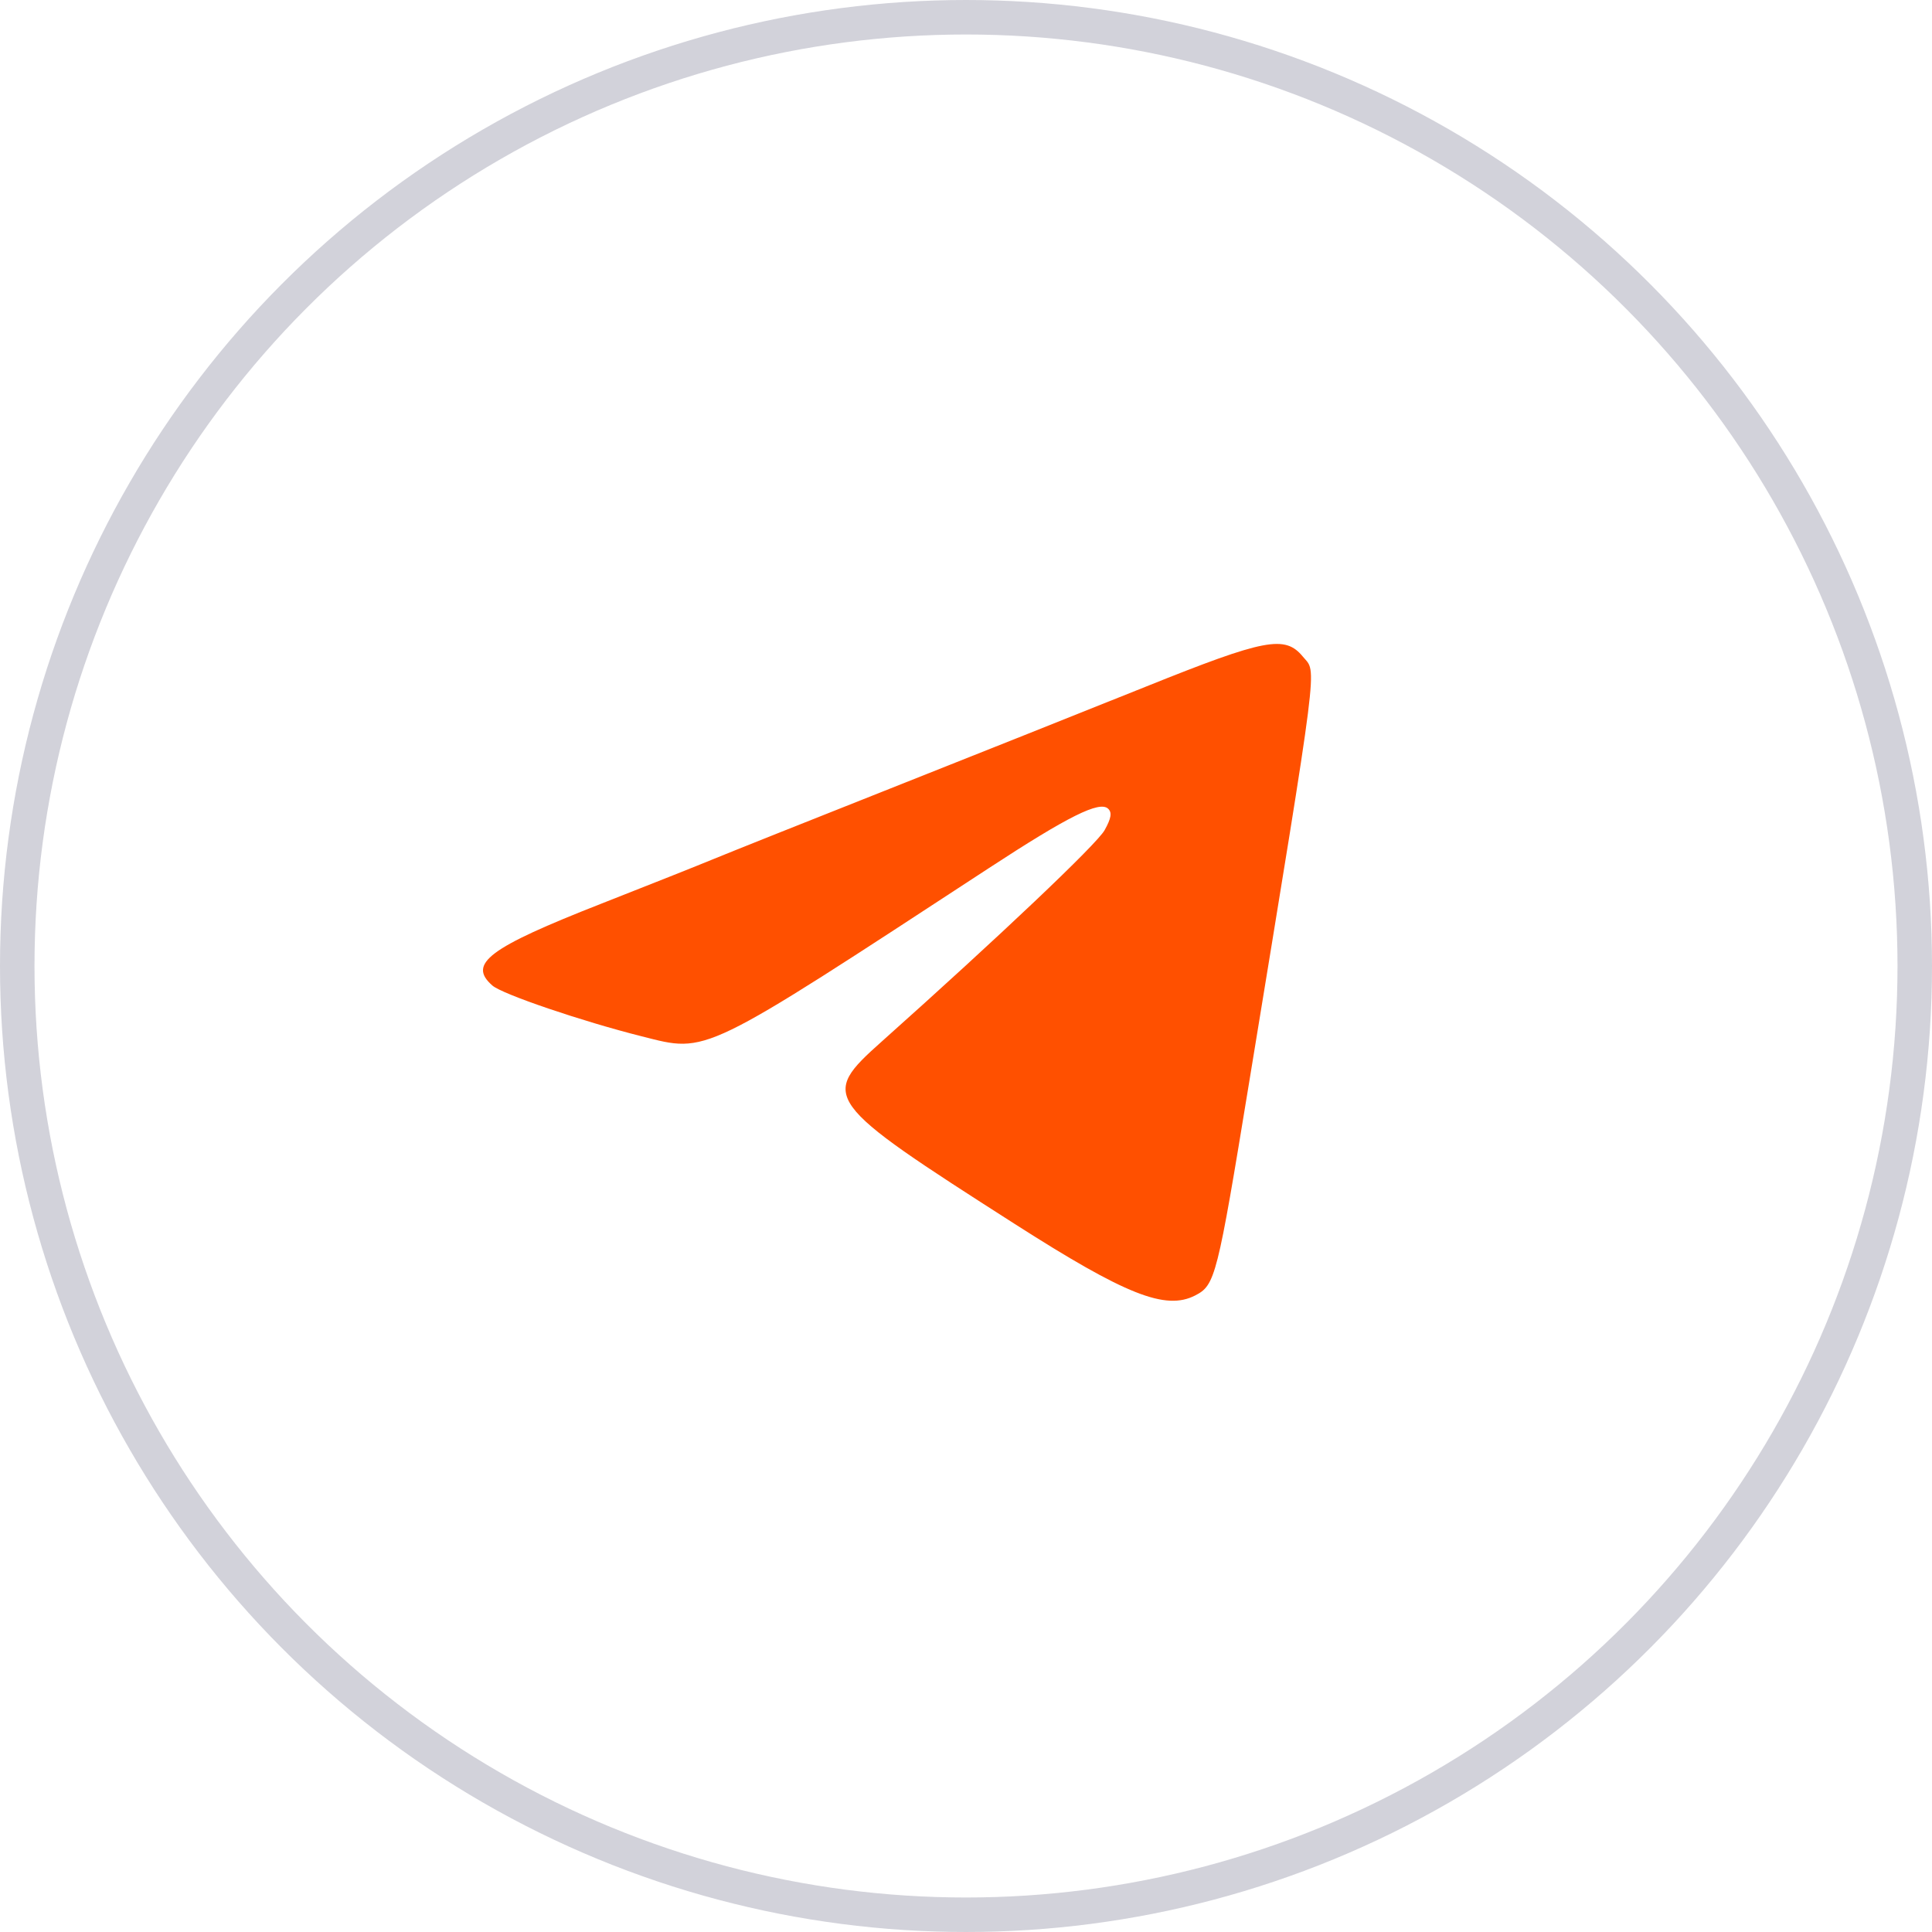
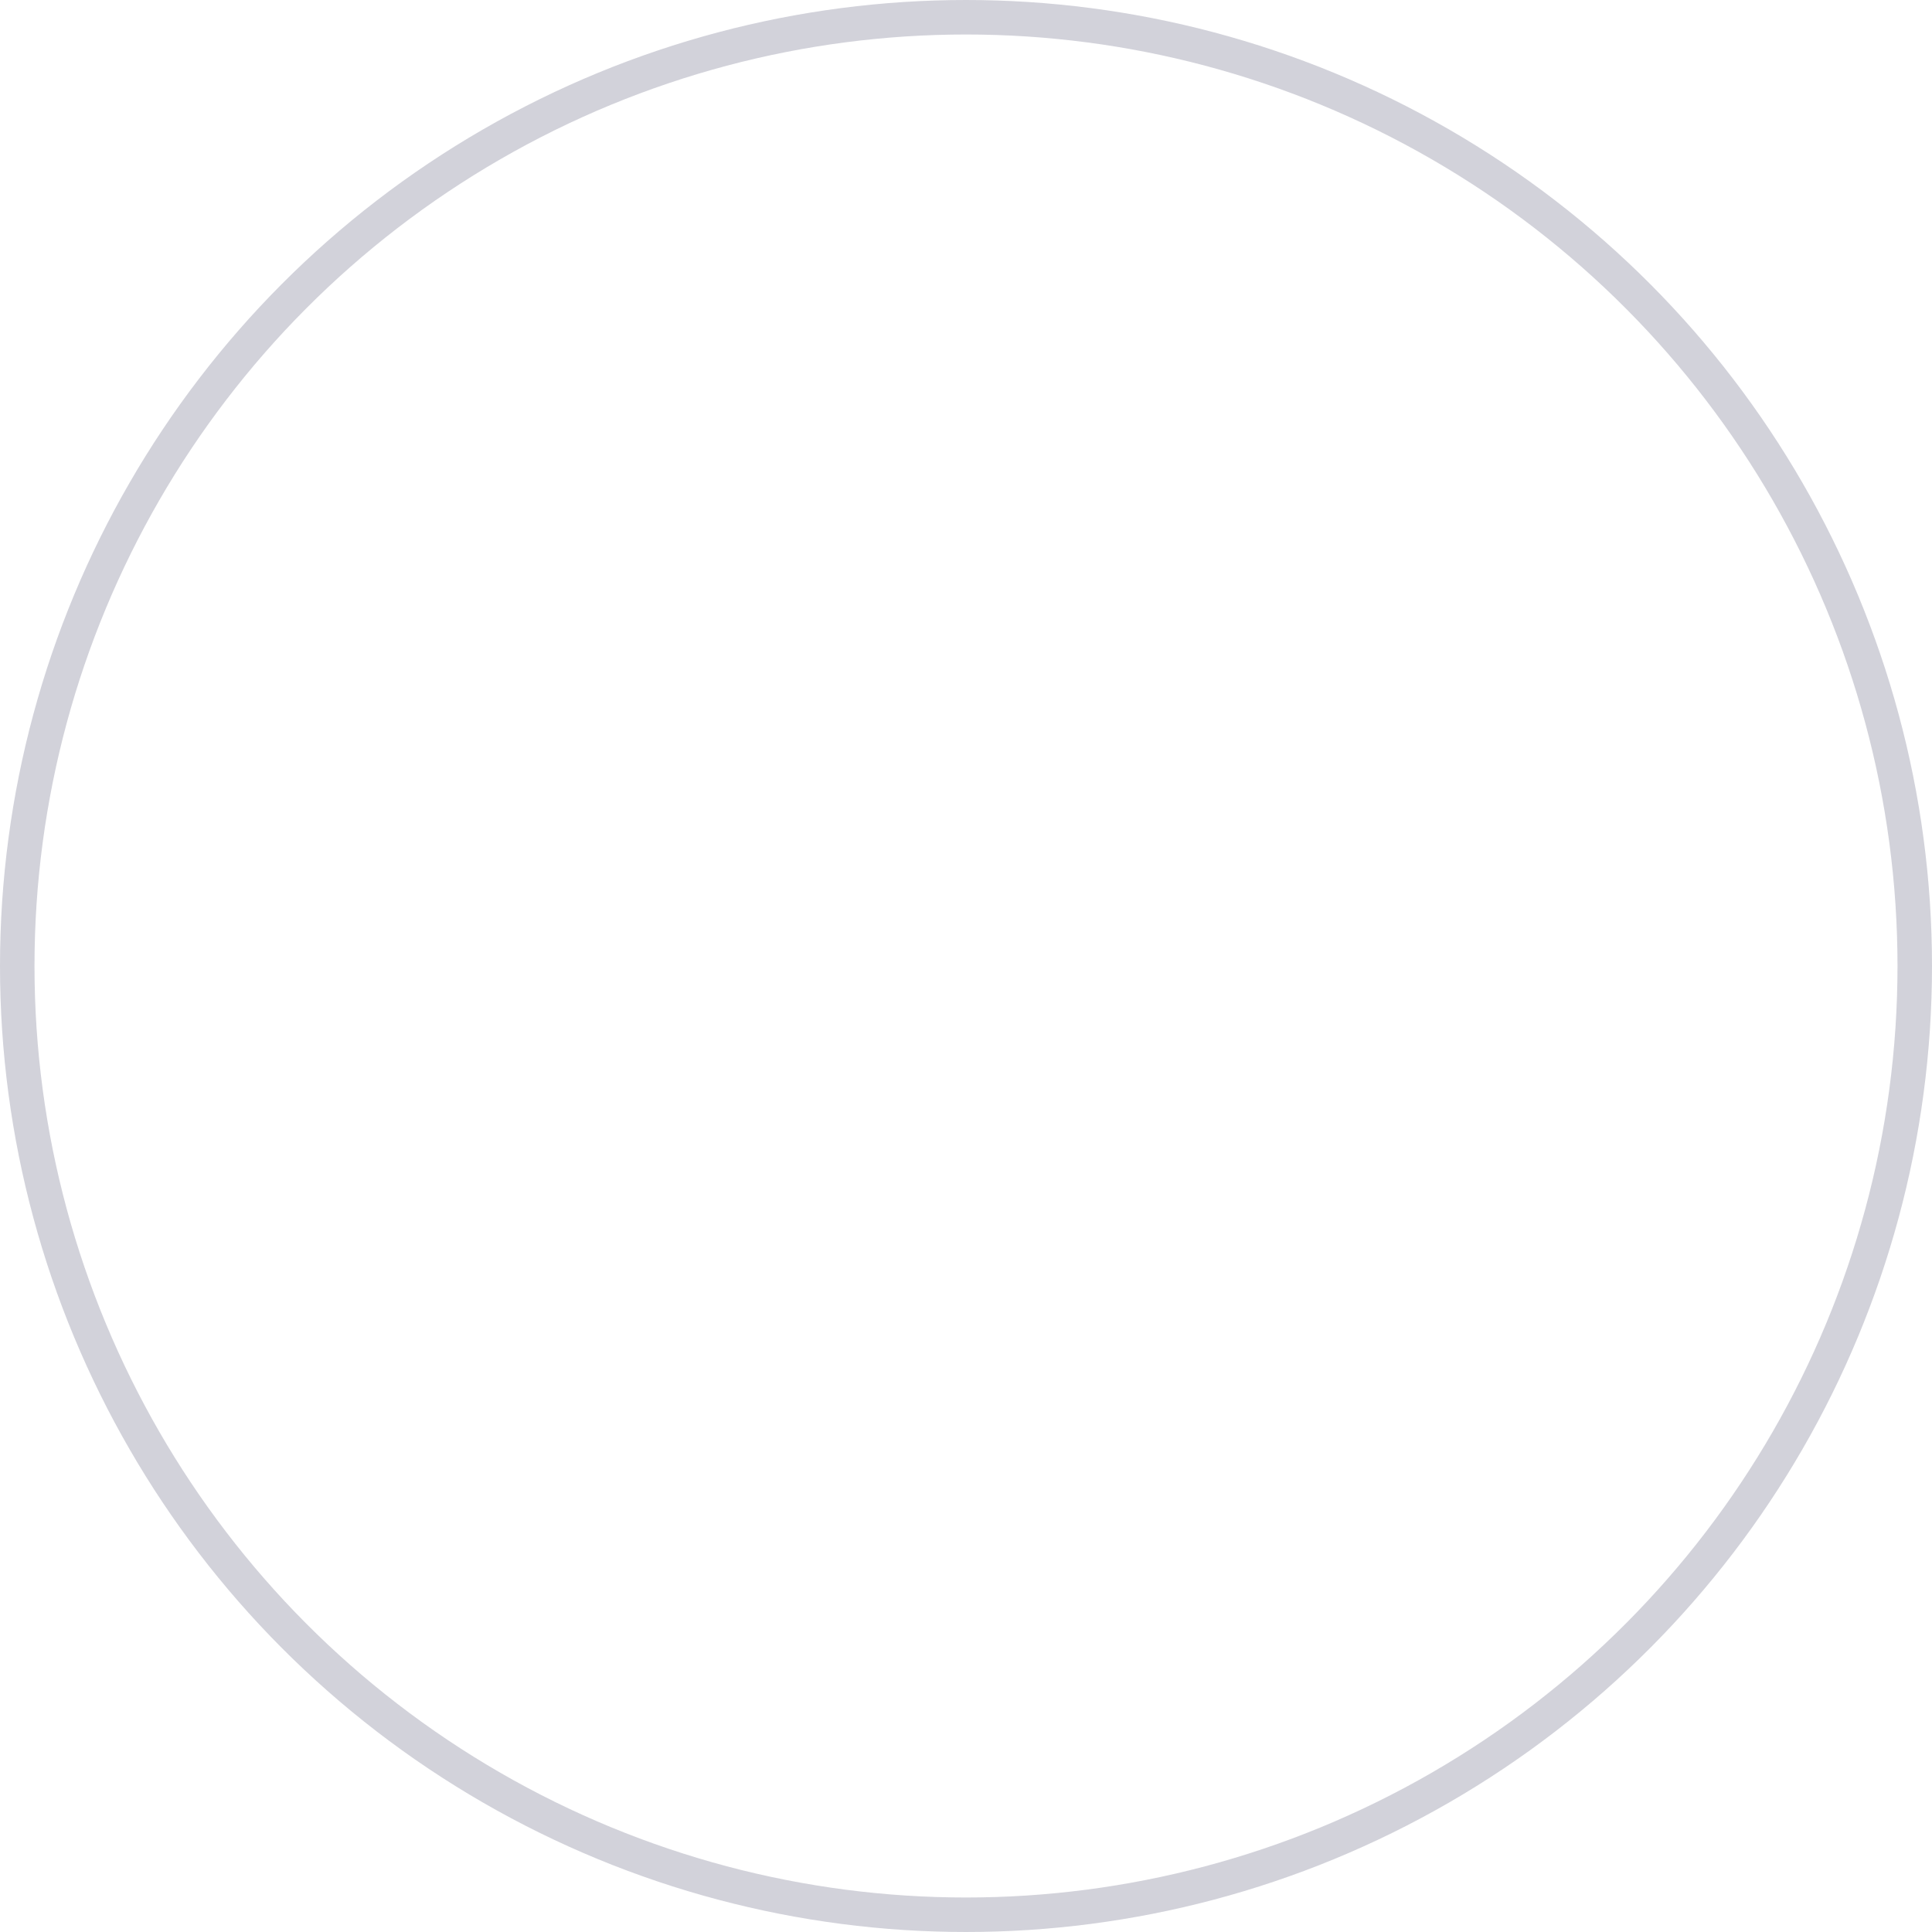
<svg xmlns="http://www.w3.org/2000/svg" width="56" height="56" viewBox="0 0 56 56" fill="none">
-   <path fill-rule="evenodd" clip-rule="evenodd" d="M33.213 19.903C31.531 20.578 28.203 21.905 25.817 22.851C23.431 23.797 21.126 24.716 20.696 24.894C20.266 25.072 18.794 25.658 17.425 26.195C14.158 27.477 13.548 27.935 14.273 28.567C14.561 28.818 16.867 29.602 18.603 30.039C20.528 30.524 20.273 30.647 28.658 25.166C30.969 23.655 31.875 23.204 32.121 23.442C32.237 23.553 32.209 23.719 32.017 24.064C31.789 24.471 28.967 27.146 25.562 30.185C23.752 31.8 23.829 31.907 29.407 35.473C32.63 37.534 33.785 37.992 34.644 37.549C35.225 37.25 35.281 37.03 36.204 31.392C38.263 18.819 38.173 19.53 37.768 19.037C37.248 18.402 36.677 18.511 33.213 19.903Z" fill="#FF5000" />
  <circle cx="28" cy="28" r="27.5" stroke="#D2D2DA" />
</svg>